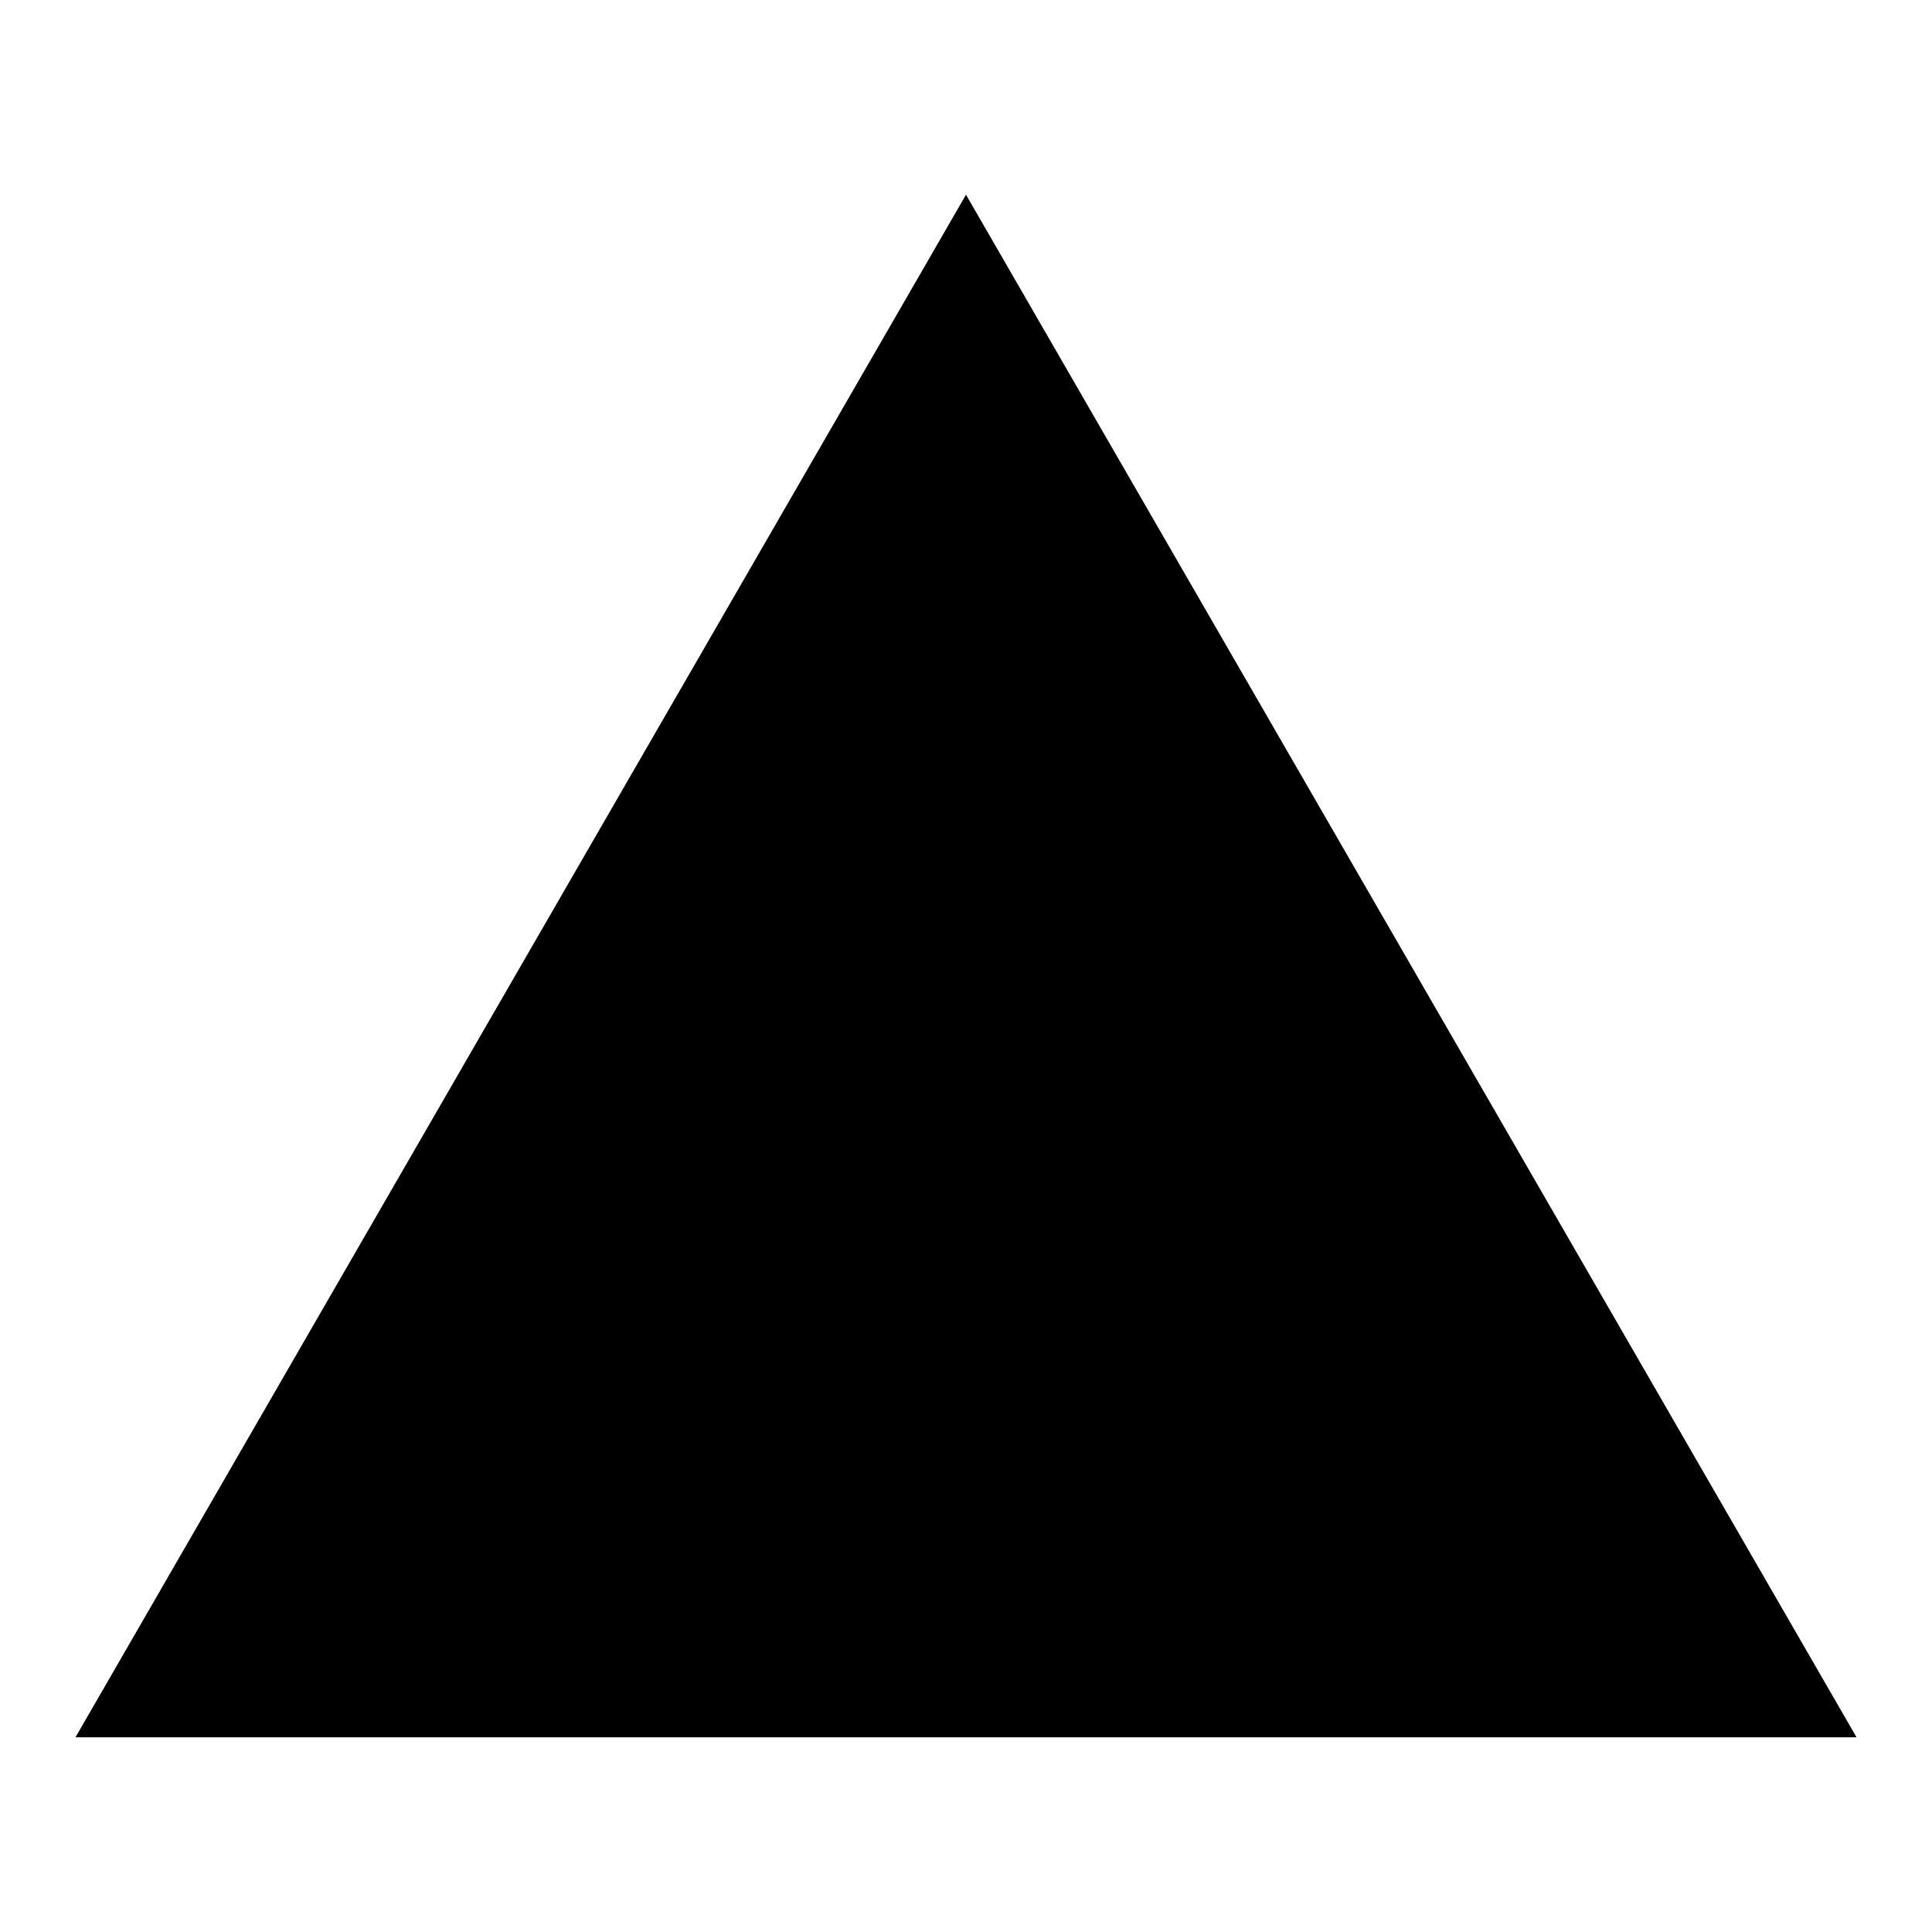
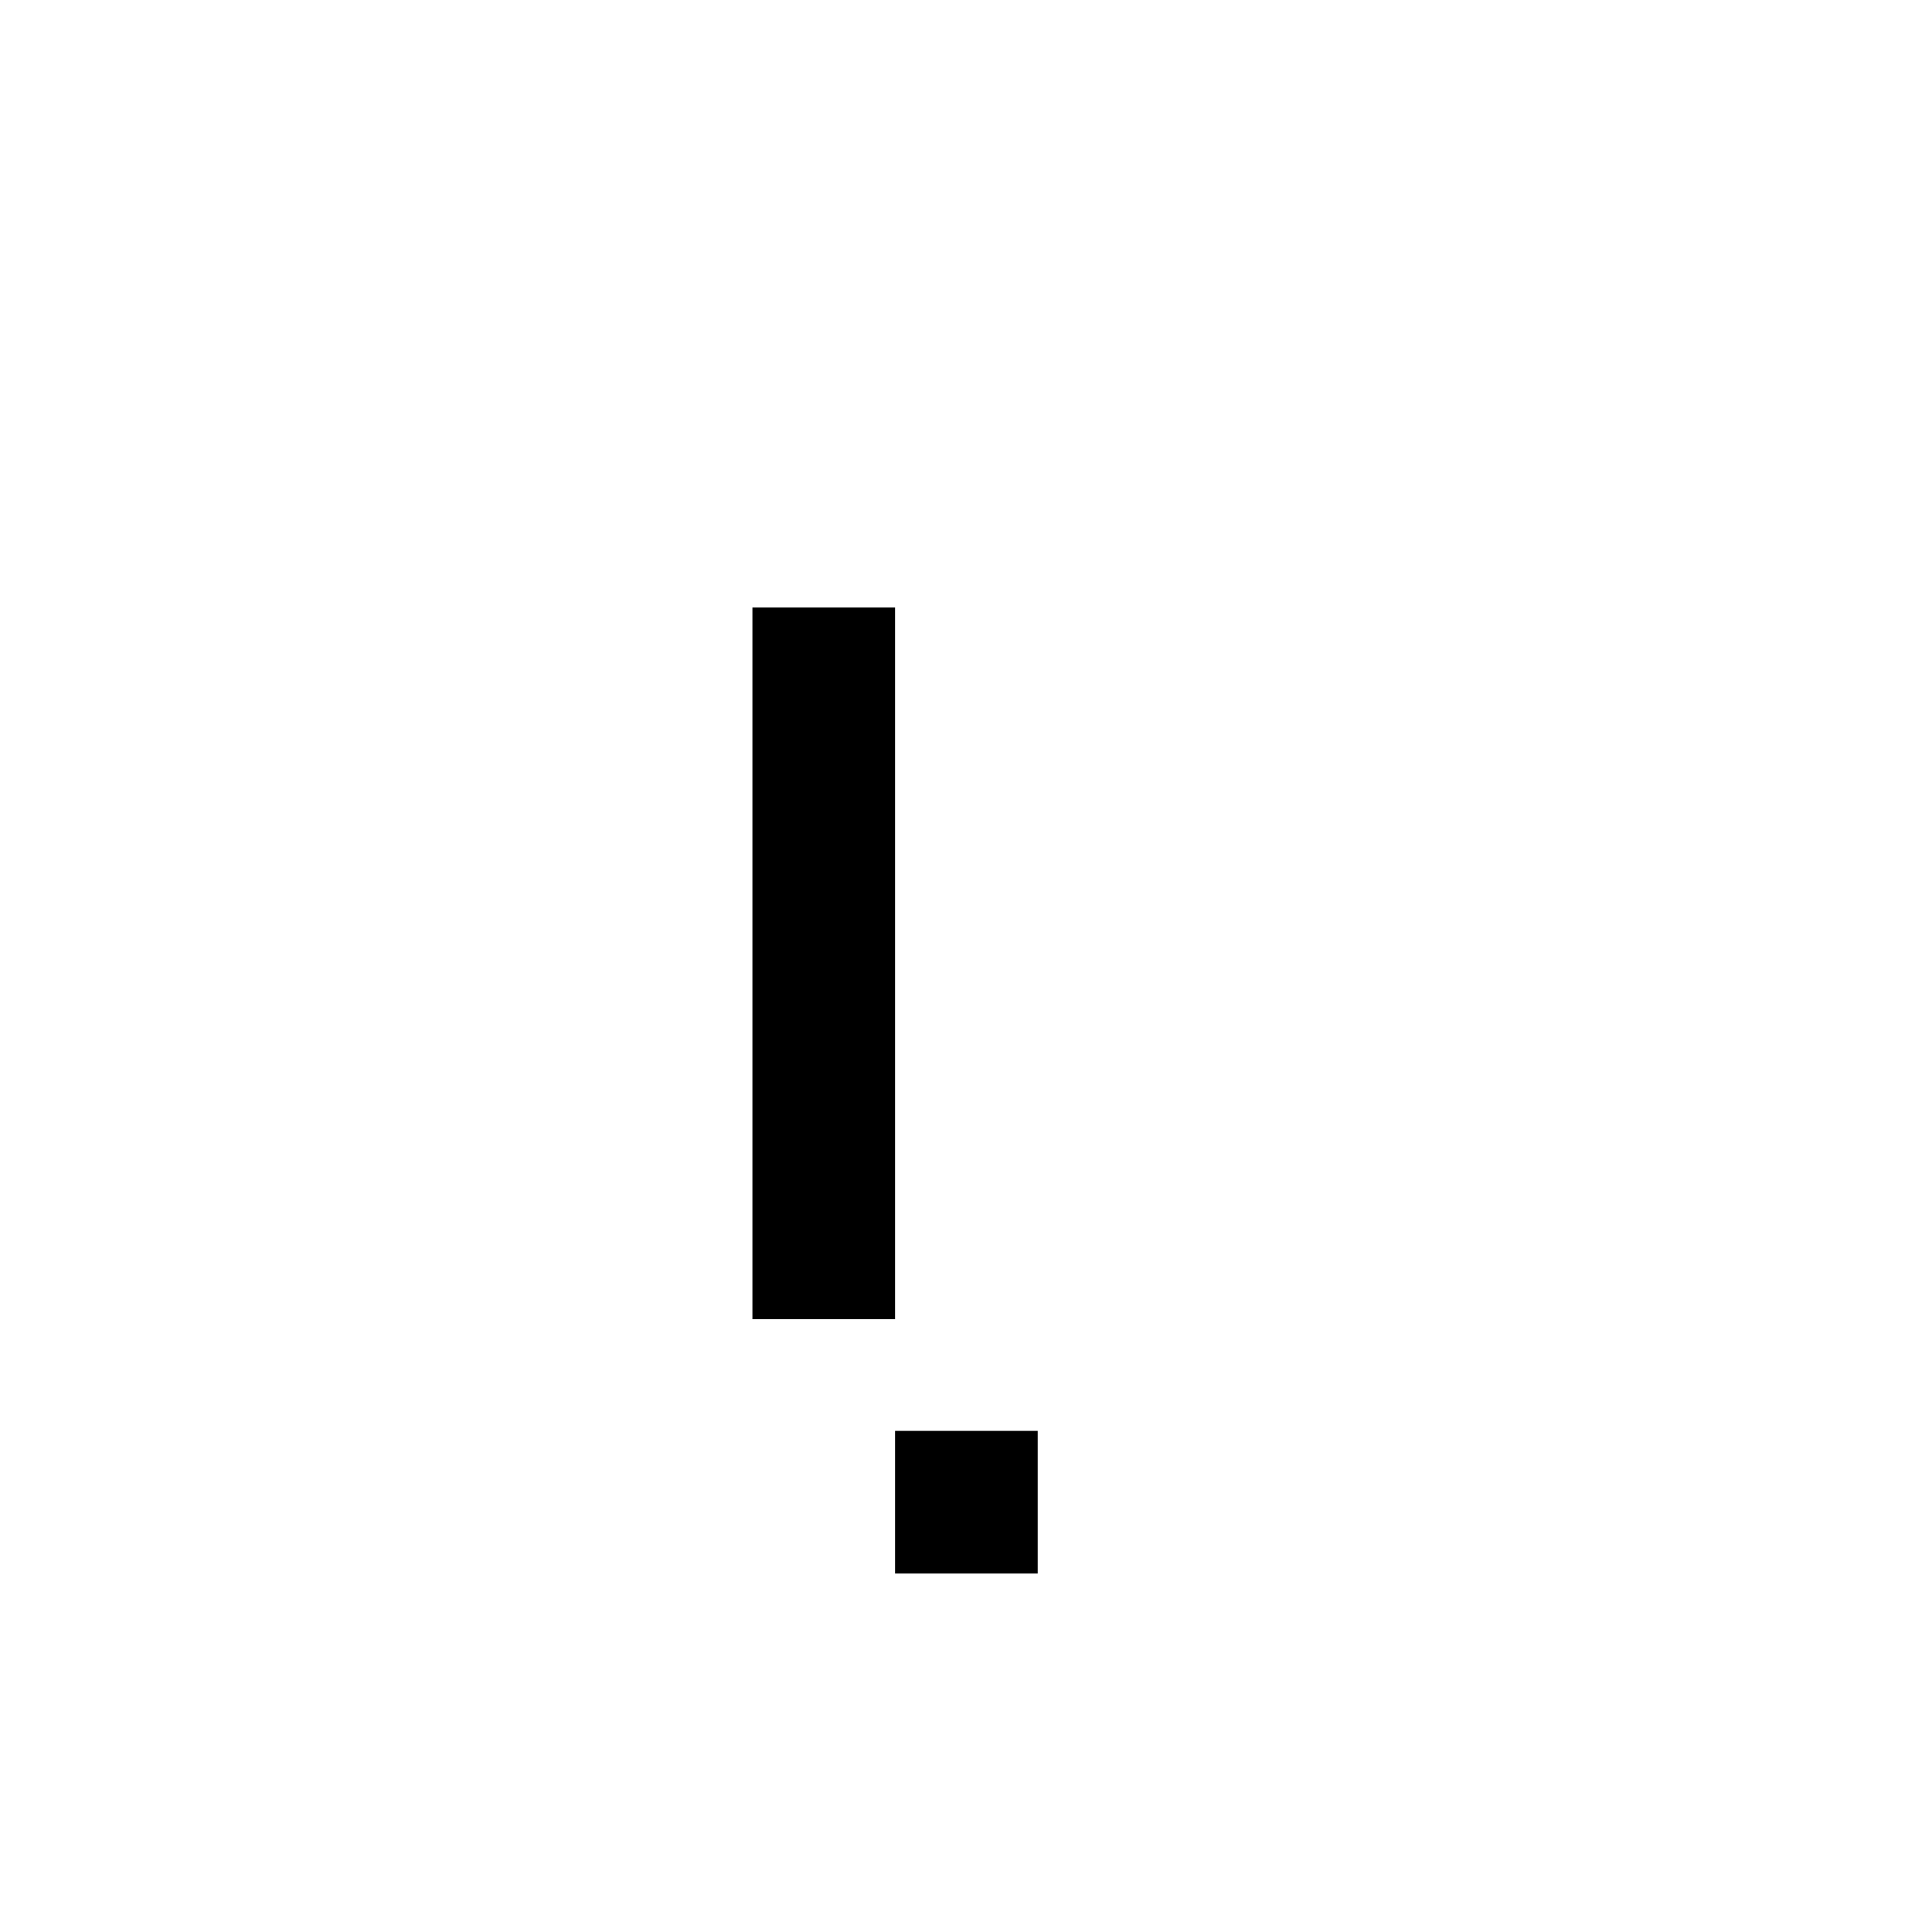
<svg xmlns="http://www.w3.org/2000/svg" version="1.1" x="0px" y="0px" viewBox="0 0 256 256" enable-background="new 0 0 256 256" xml:space="preserve">
  <g>
    <g>
-       <path fill="#000000" d="M10,230.2L128,25.8l118,204.4L10,230.2L10,230.2z" />
-       <path fill="#000000" d="M118.6,80.5h18.9v94.3h-18.9V80.5z" />
+       <path fill="#000000" d="M118.6,80.5v94.3h-18.9V80.5z" />
      <path fill="#000000" d="M118.6,189.6h18.9v18.9h-18.9V189.6z" />
    </g>
  </g>
</svg>